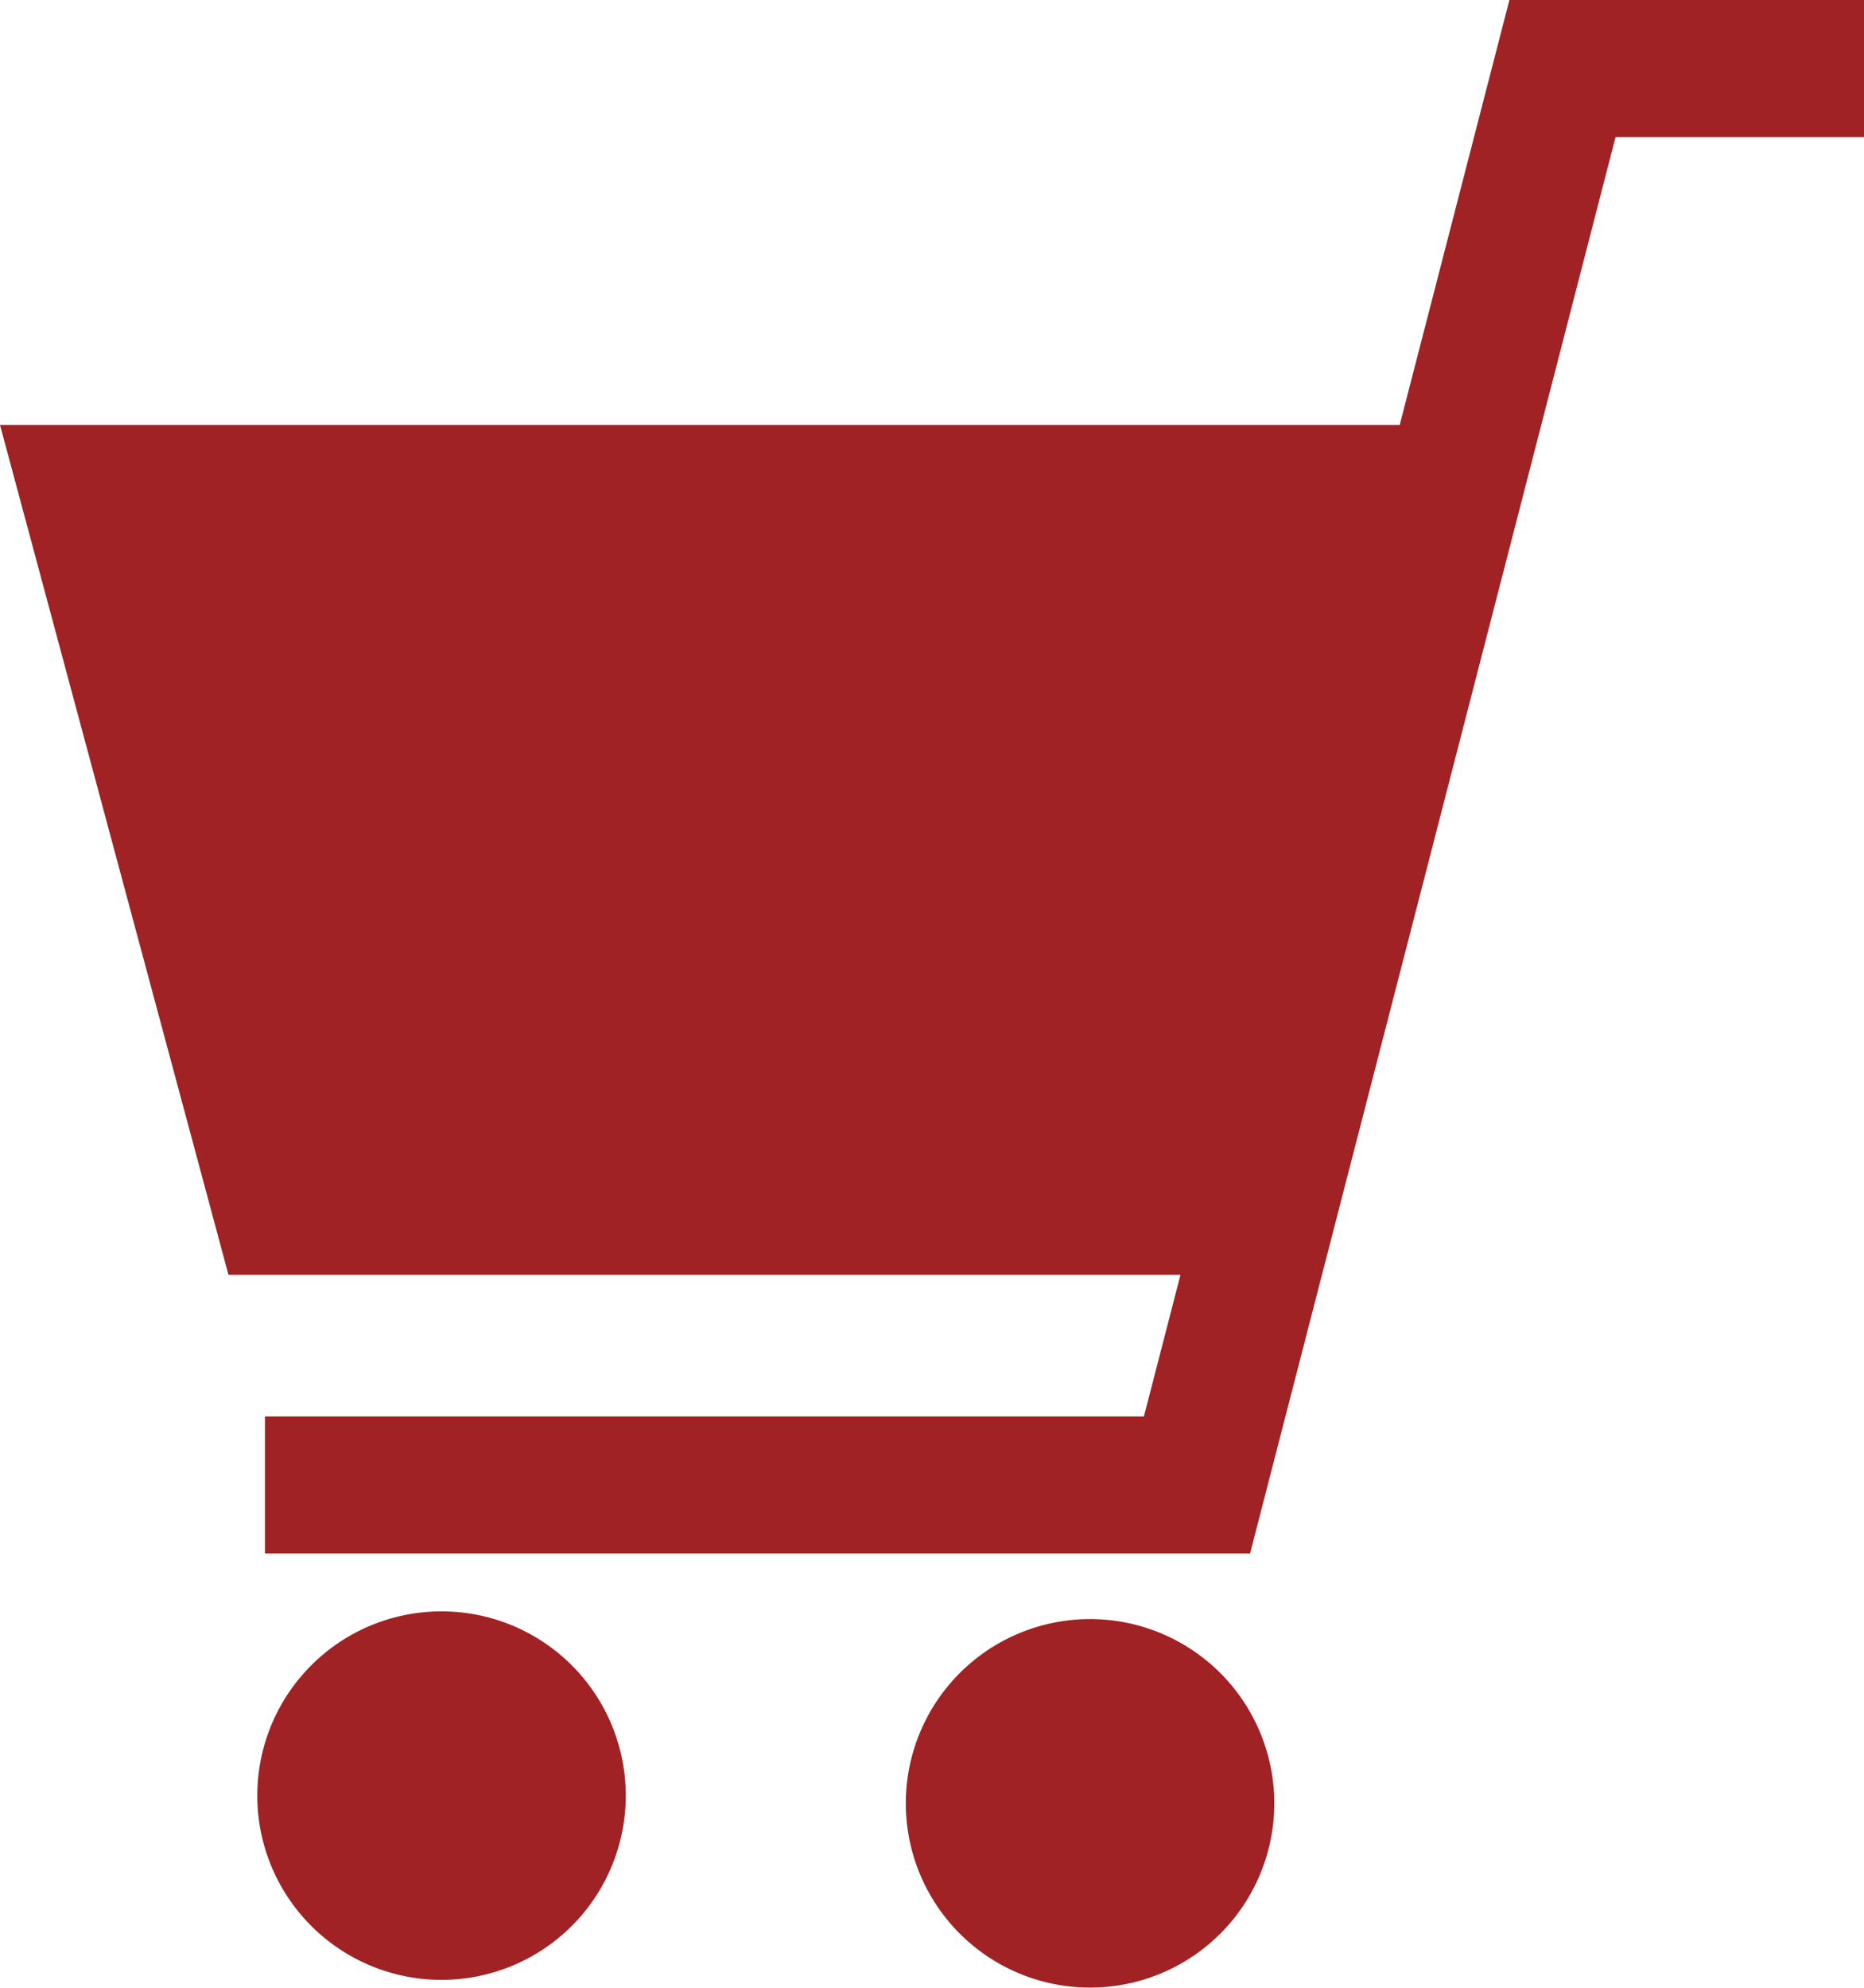
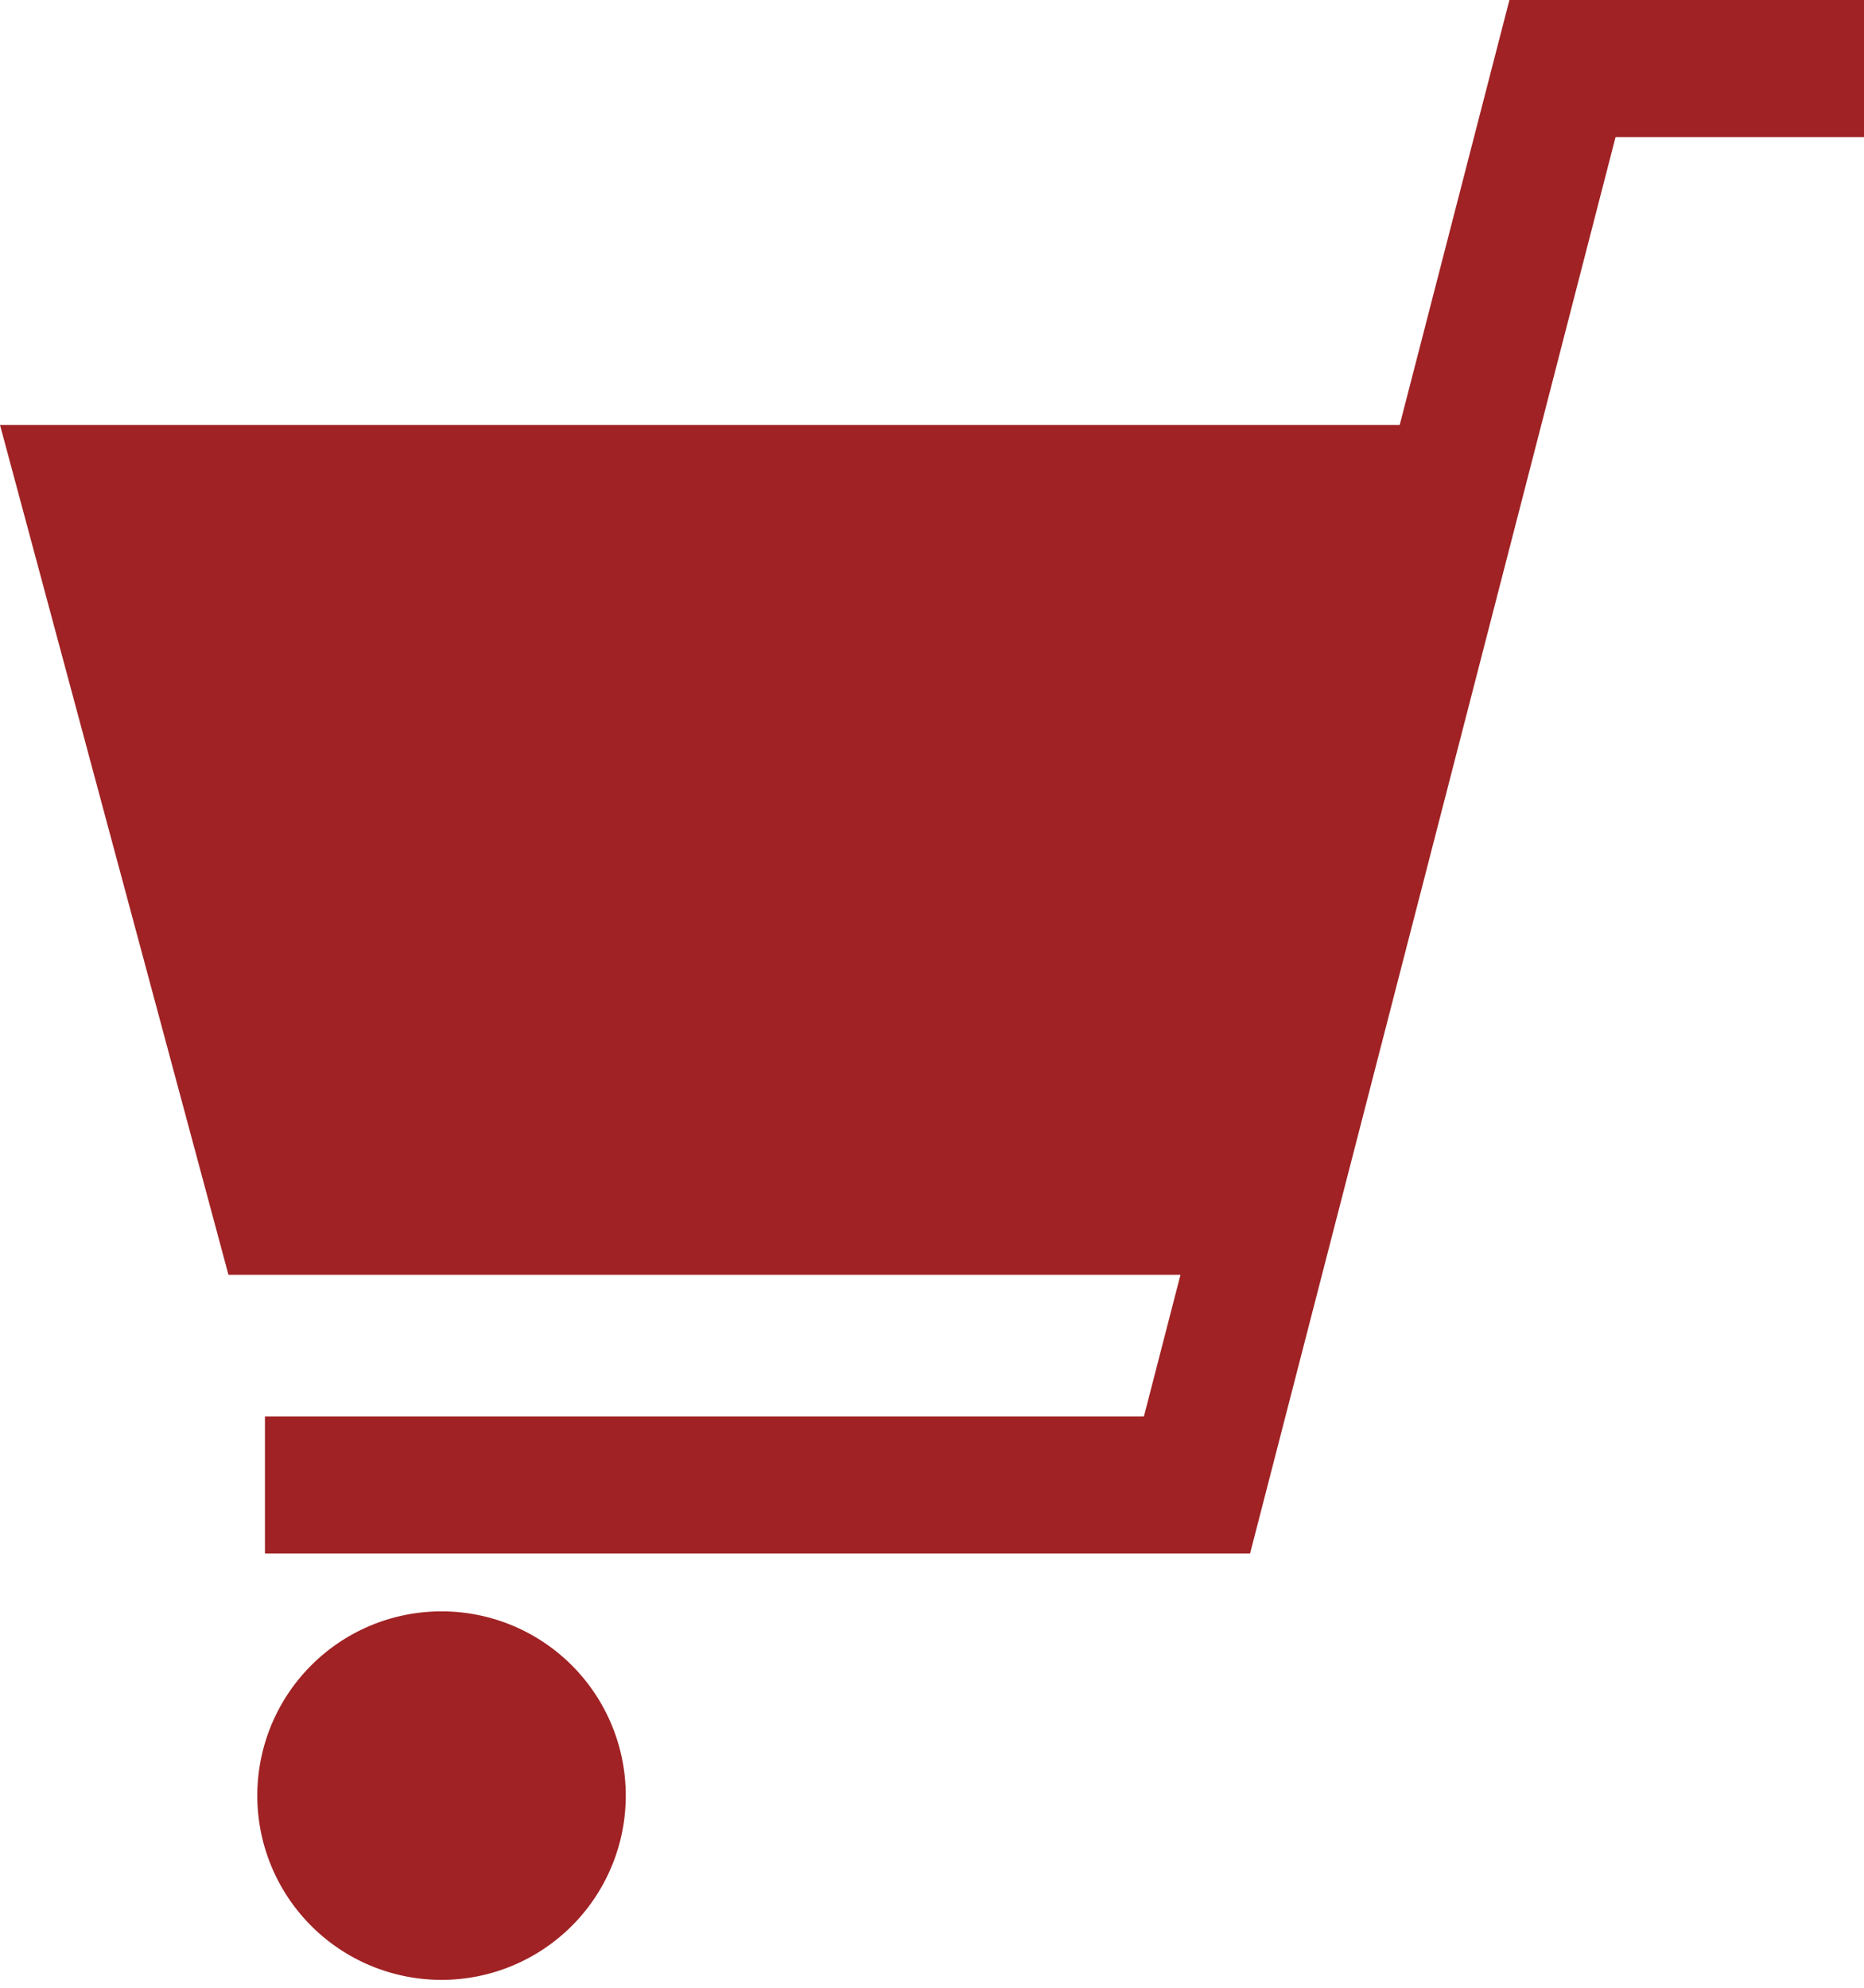
<svg xmlns="http://www.w3.org/2000/svg" width="26.305" height="28.049" viewBox="0 0 26.305 28.049">
  <defs>
    <style>.cls-1{fill:#a02224;}</style>
  </defs>
  <g id="レイヤー_2" data-name="レイヤー 2">
    <g id="レイヤー_1-2" data-name="レイヤー 1">
      <polygon class="cls-1" points="21.301 0 19.753 5.996 0 5.996 3.224 17.988 16.659 17.988 16.143 19.987 3.739 19.987 3.739 21.921 17.641 21.921 22.799 1.934 26.305 1.934 26.305 0 21.301 0" />
      <path class="cls-1" d="M6.231,22.737a2.6,2.6,0,1,0,2.6,2.6,2.6,2.6,0,0,0-2.6-2.6" />
-       <path class="cls-1" d="M15.383,22.846a2.6,2.6,0,1,0,2.6,2.6,2.6,2.6,0,0,0-2.6-2.6" />
    </g>
  </g>
</svg>